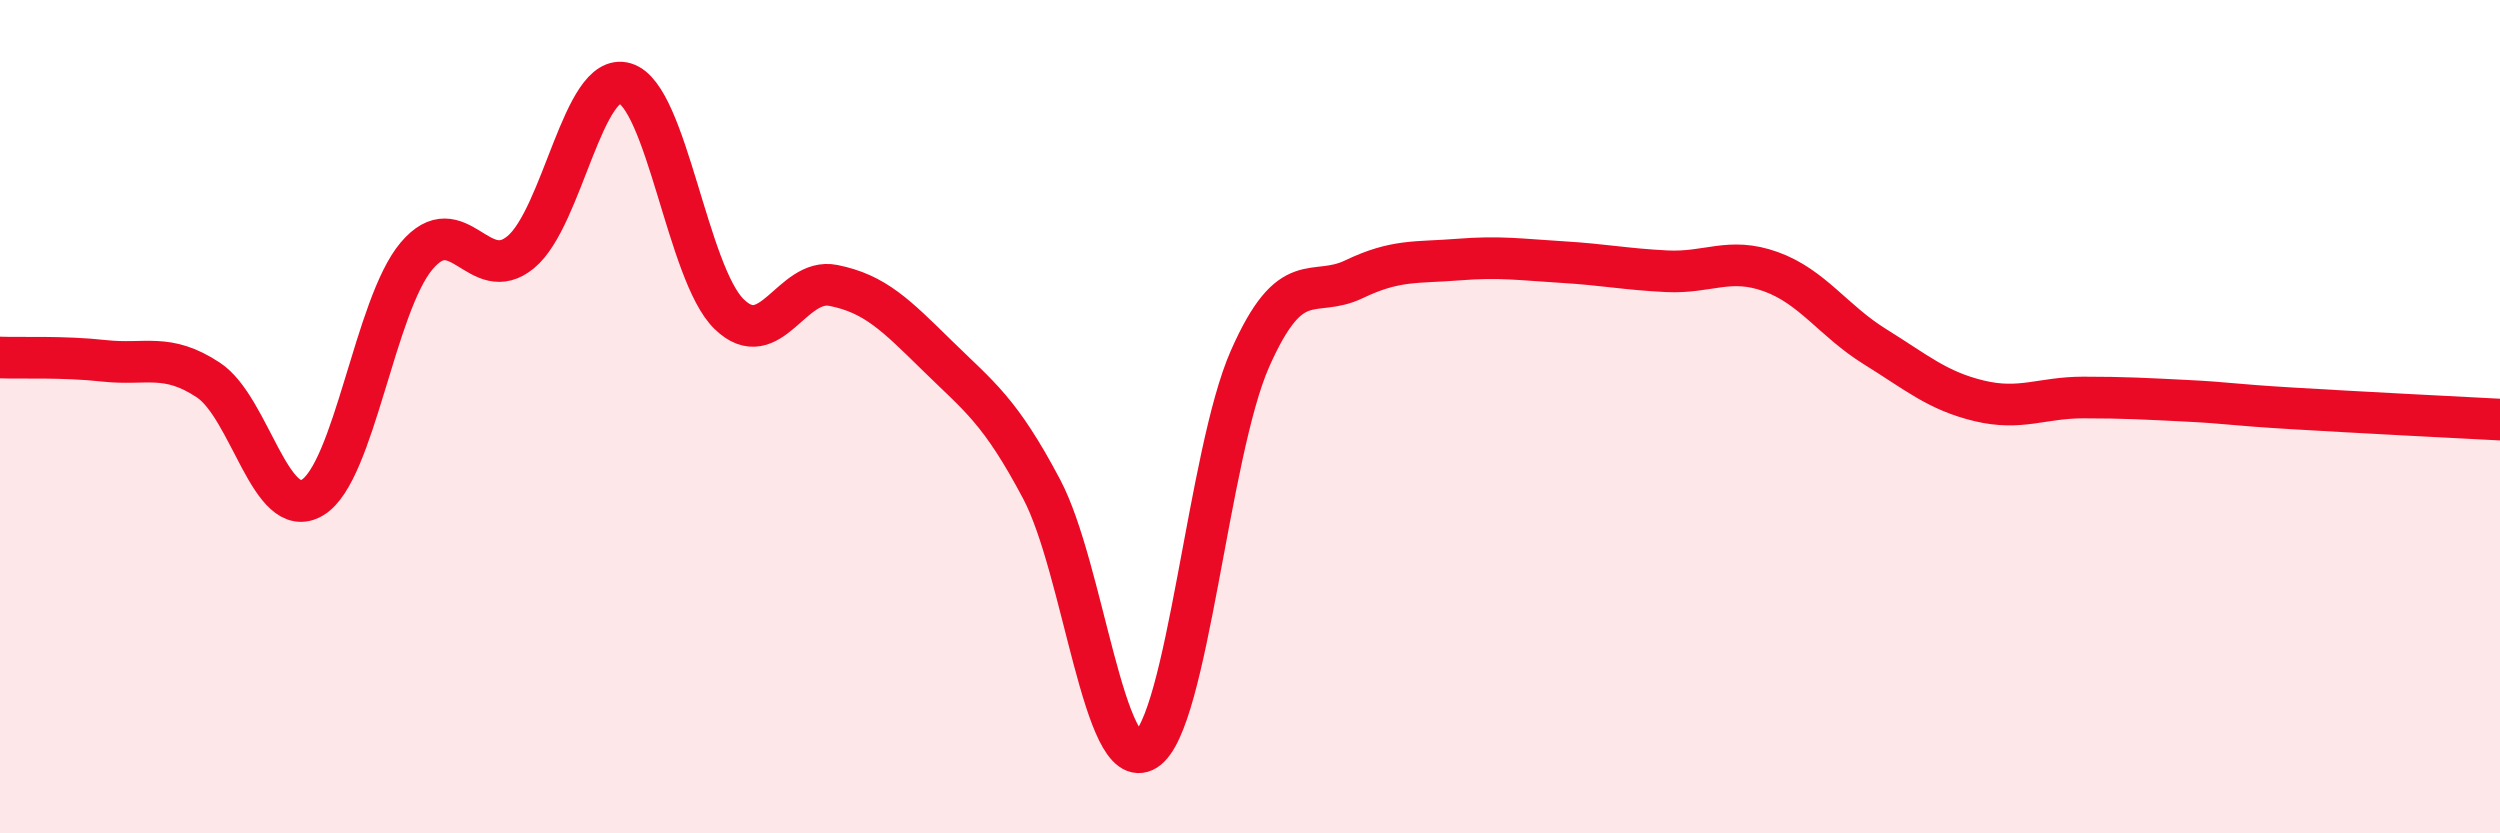
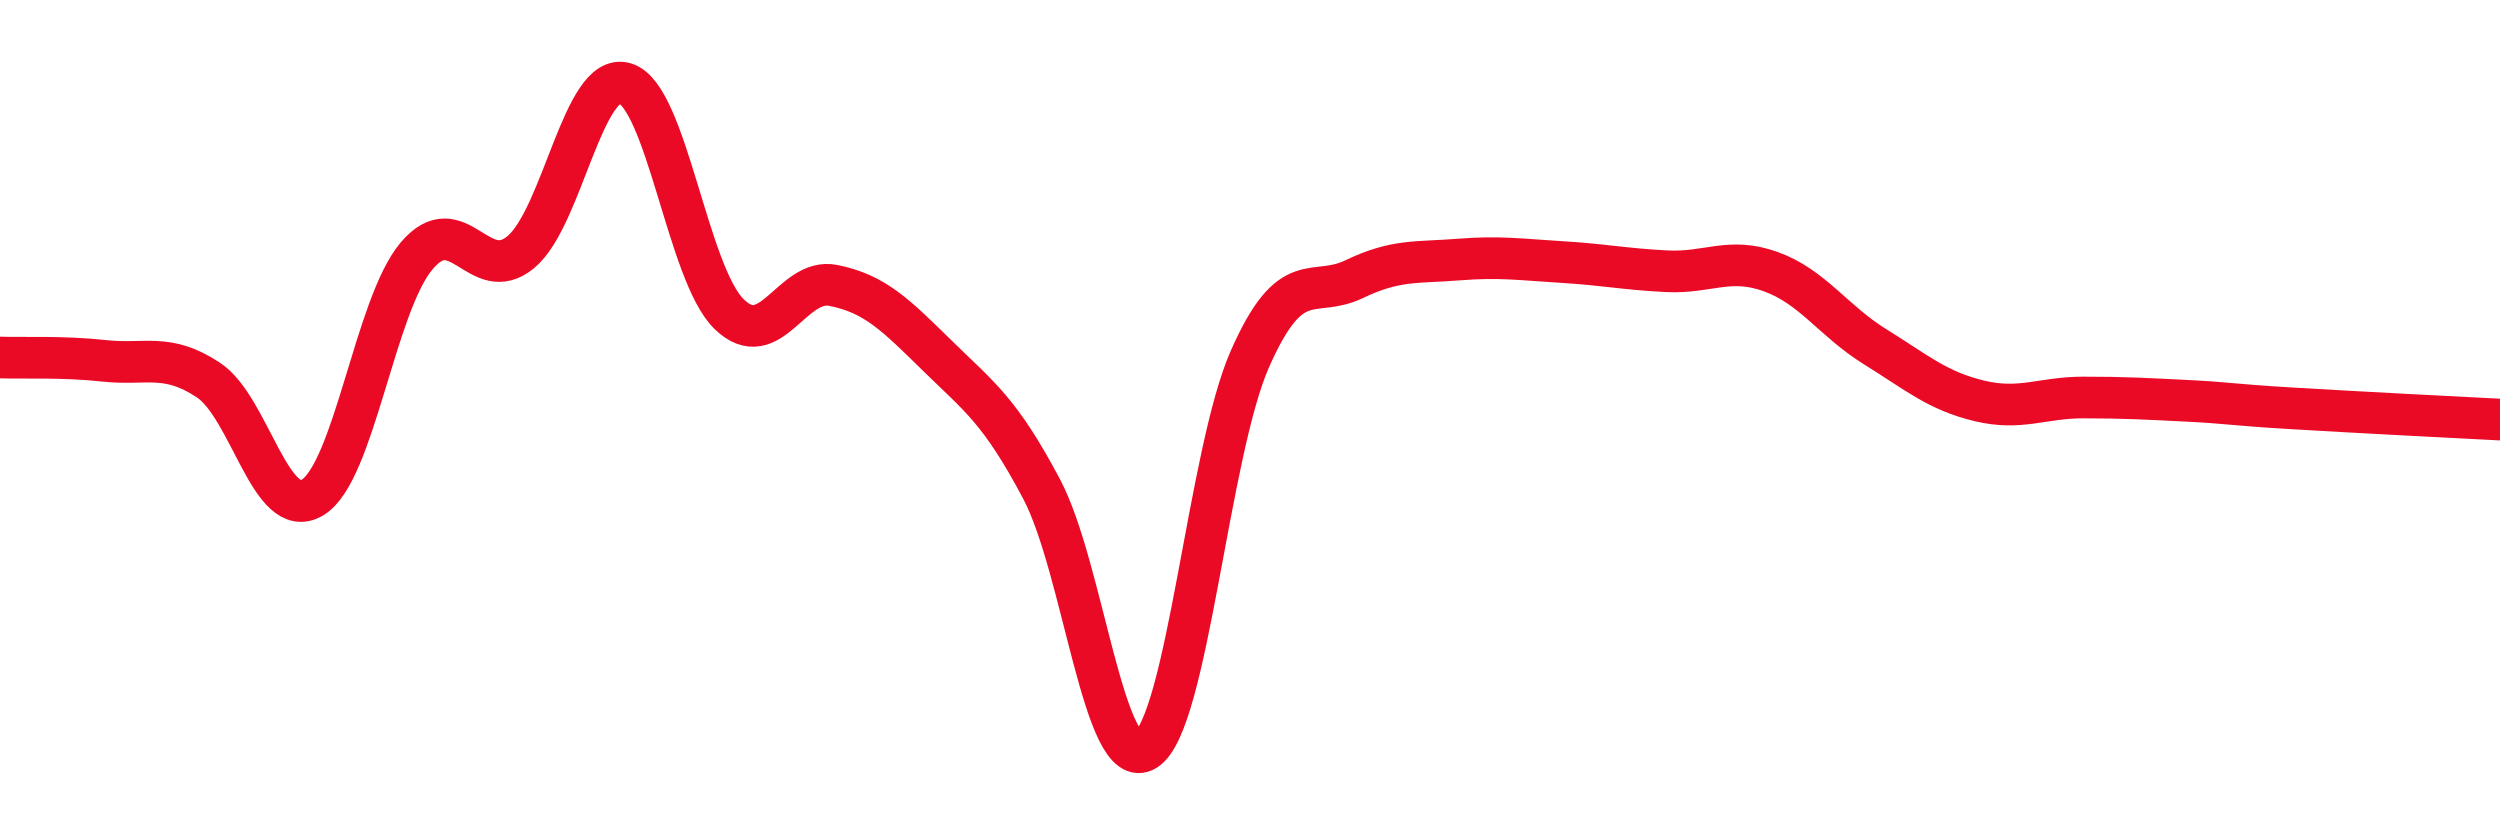
<svg xmlns="http://www.w3.org/2000/svg" width="60" height="20" viewBox="0 0 60 20">
-   <path d="M 0,8.58 C 0.5,8.6 1.5,8.55 2.5,8.66 C 3.5,8.77 4,8.46 5,9.12 C 6,9.78 6.5,12.54 7.5,11.94 C 8.5,11.34 9,7.32 10,6.14 C 11,4.96 11.5,6.88 12.5,6.05 C 13.5,5.22 14,1.7 15,2 C 16,2.3 16.5,6.57 17.5,7.54 C 18.5,8.51 19,6.65 20,6.85 C 21,7.05 21.5,7.56 22.5,8.54 C 23.5,9.52 24,9.85 25,11.74 C 26,13.63 26.5,18.63 27.5,18 C 28.5,17.37 29,10.87 30,8.61 C 31,6.35 31.5,7.18 32.5,6.7 C 33.5,6.22 34,6.31 35,6.23 C 36,6.15 36.5,6.23 37.5,6.29 C 38.5,6.35 39,6.46 40,6.51 C 41,6.56 41.5,6.16 42.5,6.52 C 43.5,6.88 44,7.7 45,8.32 C 46,8.94 46.5,9.38 47.5,9.62 C 48.5,9.86 49,9.54 50,9.54 C 51,9.54 51.5,9.57 52.5,9.62 C 53.5,9.67 53.5,9.71 55,9.8 C 56.5,9.89 59,10.02 60,10.07L60 20L0 20Z" fill="#EB0A25" opacity="0.1" stroke-linecap="round" stroke-linejoin="round" />
  <path d="M 0,8.58 C 0.5,8.6 1.5,8.55 2.5,8.66 C 3.5,8.77 4,8.46 5,9.12 C 6,9.78 6.5,12.54 7.5,11.94 C 8.5,11.34 9,7.32 10,6.14 C 11,4.96 11.5,6.88 12.5,6.05 C 13.5,5.22 14,1.7 15,2 C 16,2.3 16.5,6.57 17.5,7.54 C 18.5,8.51 19,6.65 20,6.85 C 21,7.05 21.5,7.56 22.5,8.54 C 23.5,9.52 24,9.85 25,11.74 C 26,13.63 26.5,18.63 27.5,18 C 28.5,17.37 29,10.87 30,8.61 C 31,6.35 31.5,7.18 32.5,6.7 C 33.5,6.22 34,6.31 35,6.23 C 36,6.15 36.5,6.23 37.5,6.29 C 38.5,6.35 39,6.46 40,6.51 C 41,6.56 41.5,6.16 42.5,6.52 C 43.5,6.88 44,7.7 45,8.32 C 46,8.94 46.5,9.38 47.5,9.62 C 48.5,9.86 49,9.54 50,9.54 C 51,9.54 51.5,9.57 52.5,9.62 C 53.5,9.67 53.5,9.71 55,9.8 C 56.5,9.89 59,10.02 60,10.07" stroke="#EB0A25" stroke-width="1" fill="none" stroke-linecap="round" stroke-linejoin="round" />
</svg>